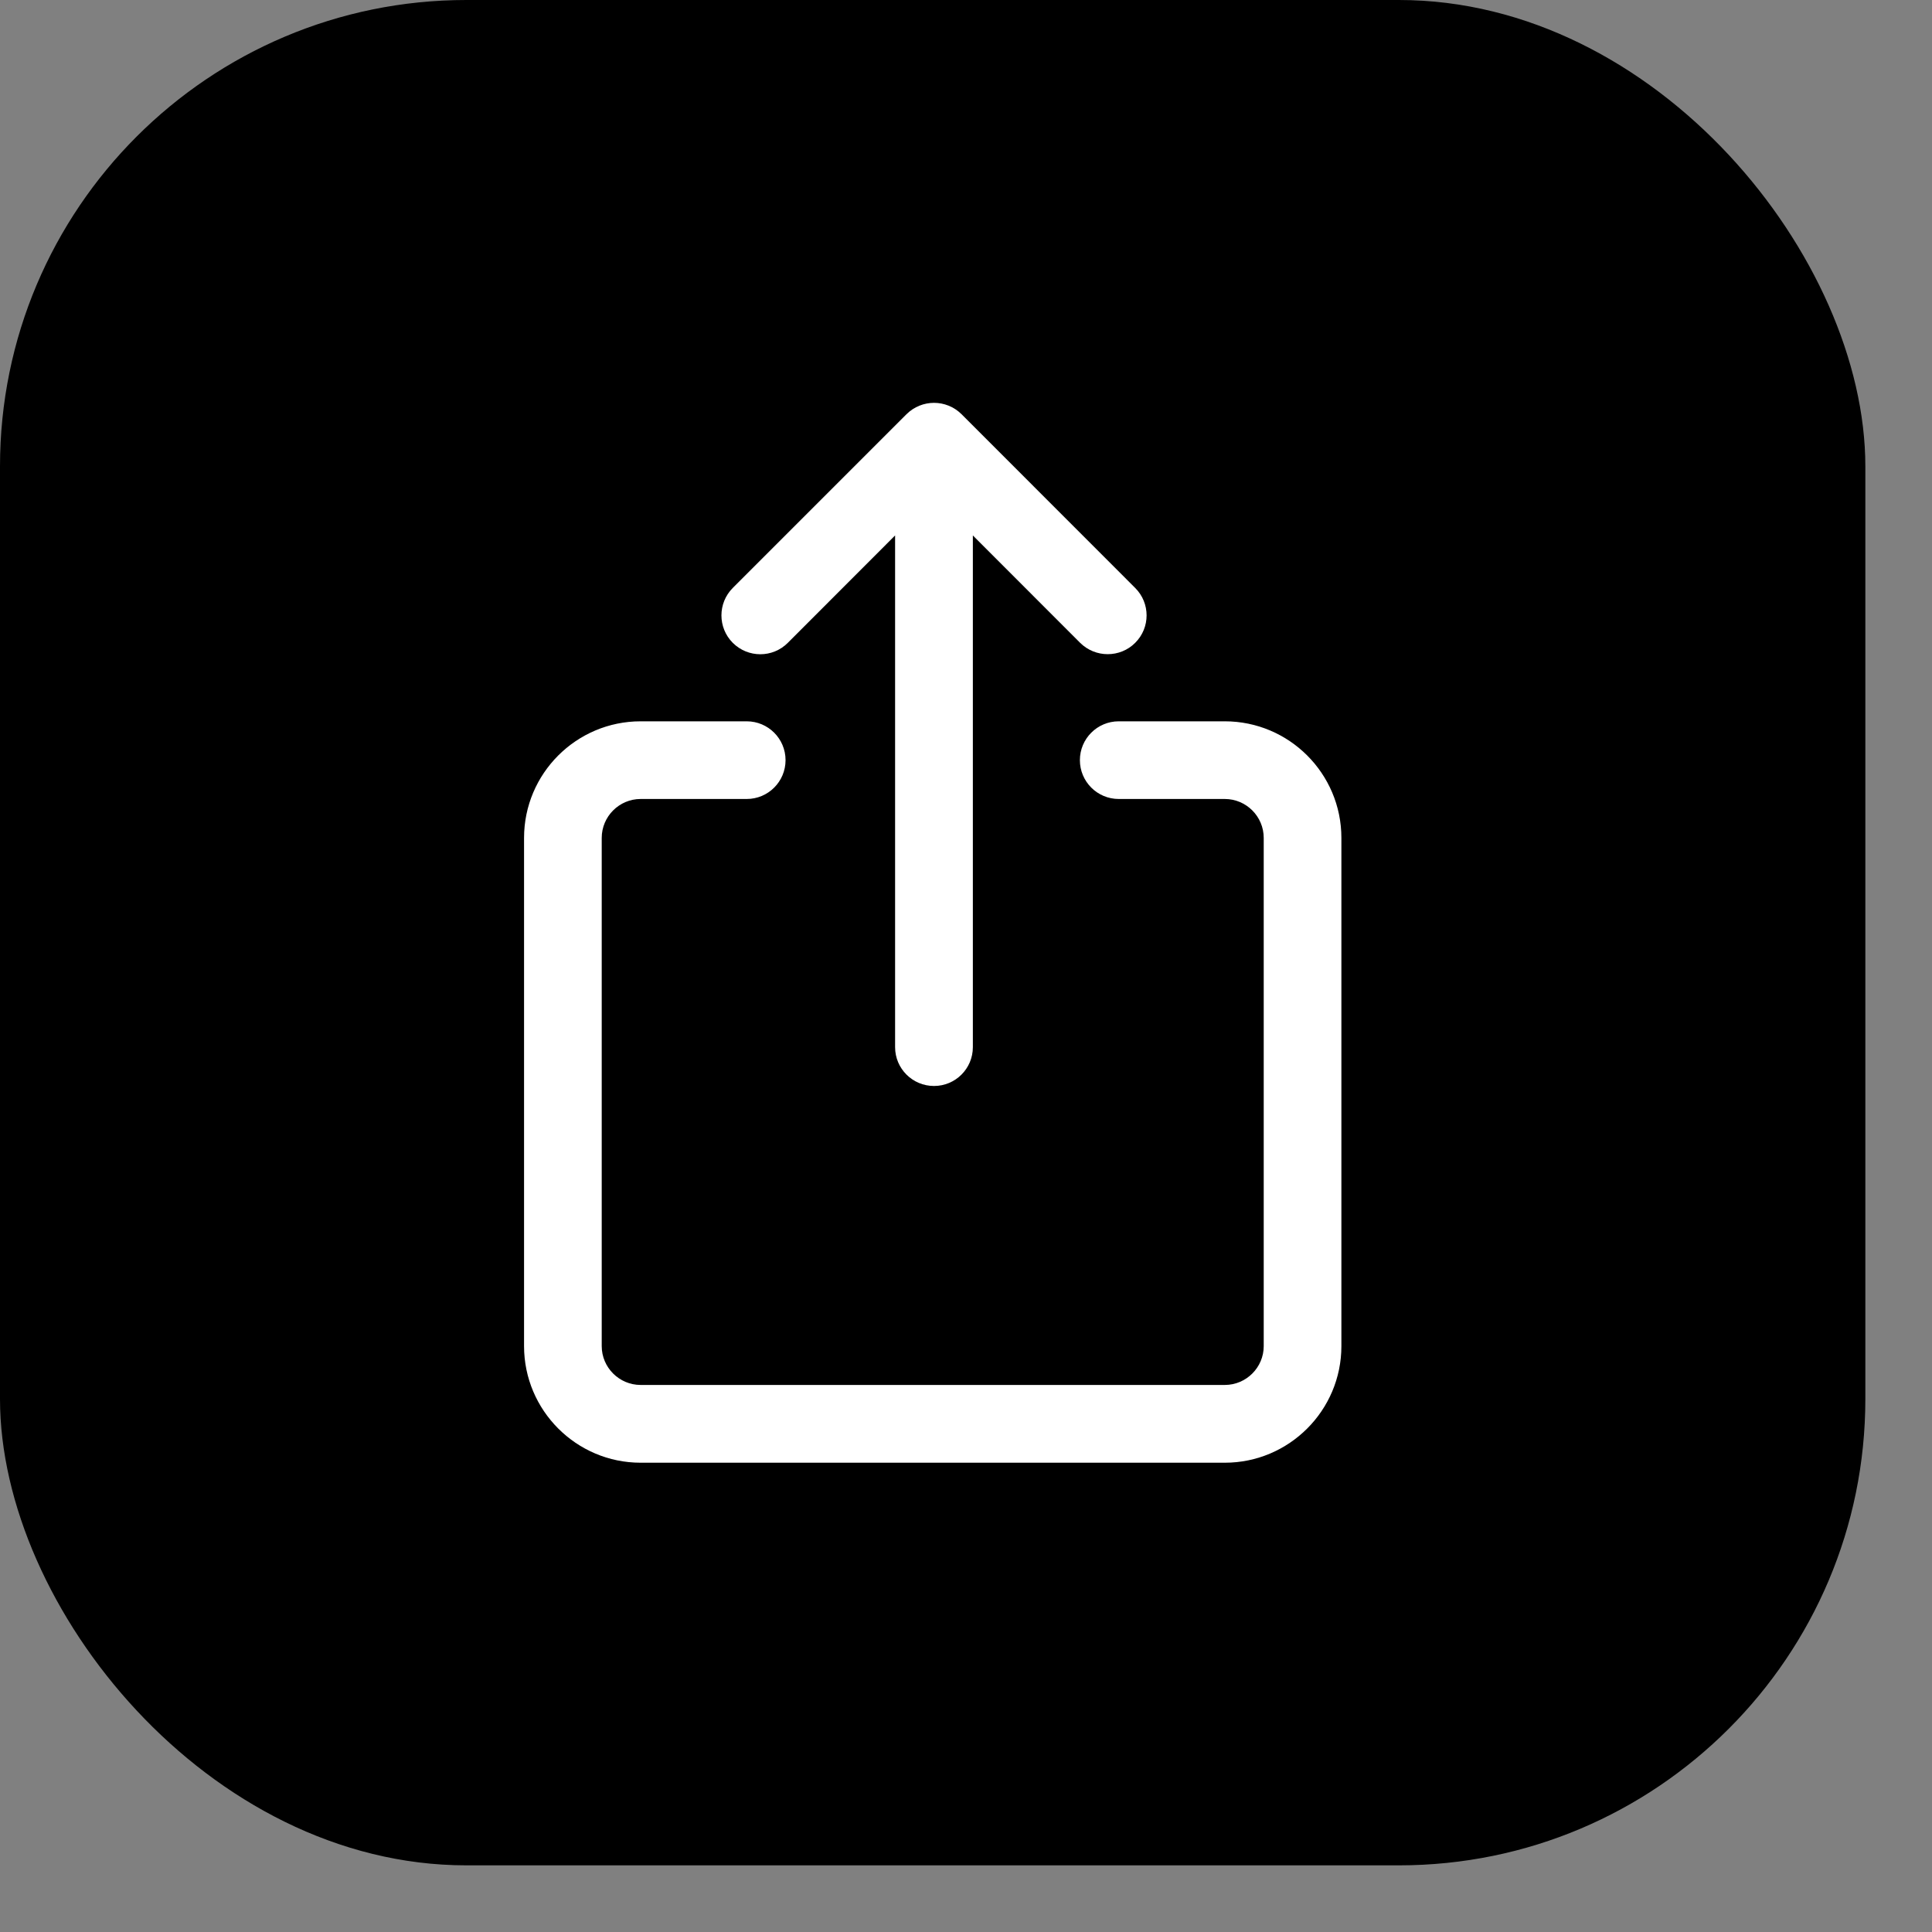
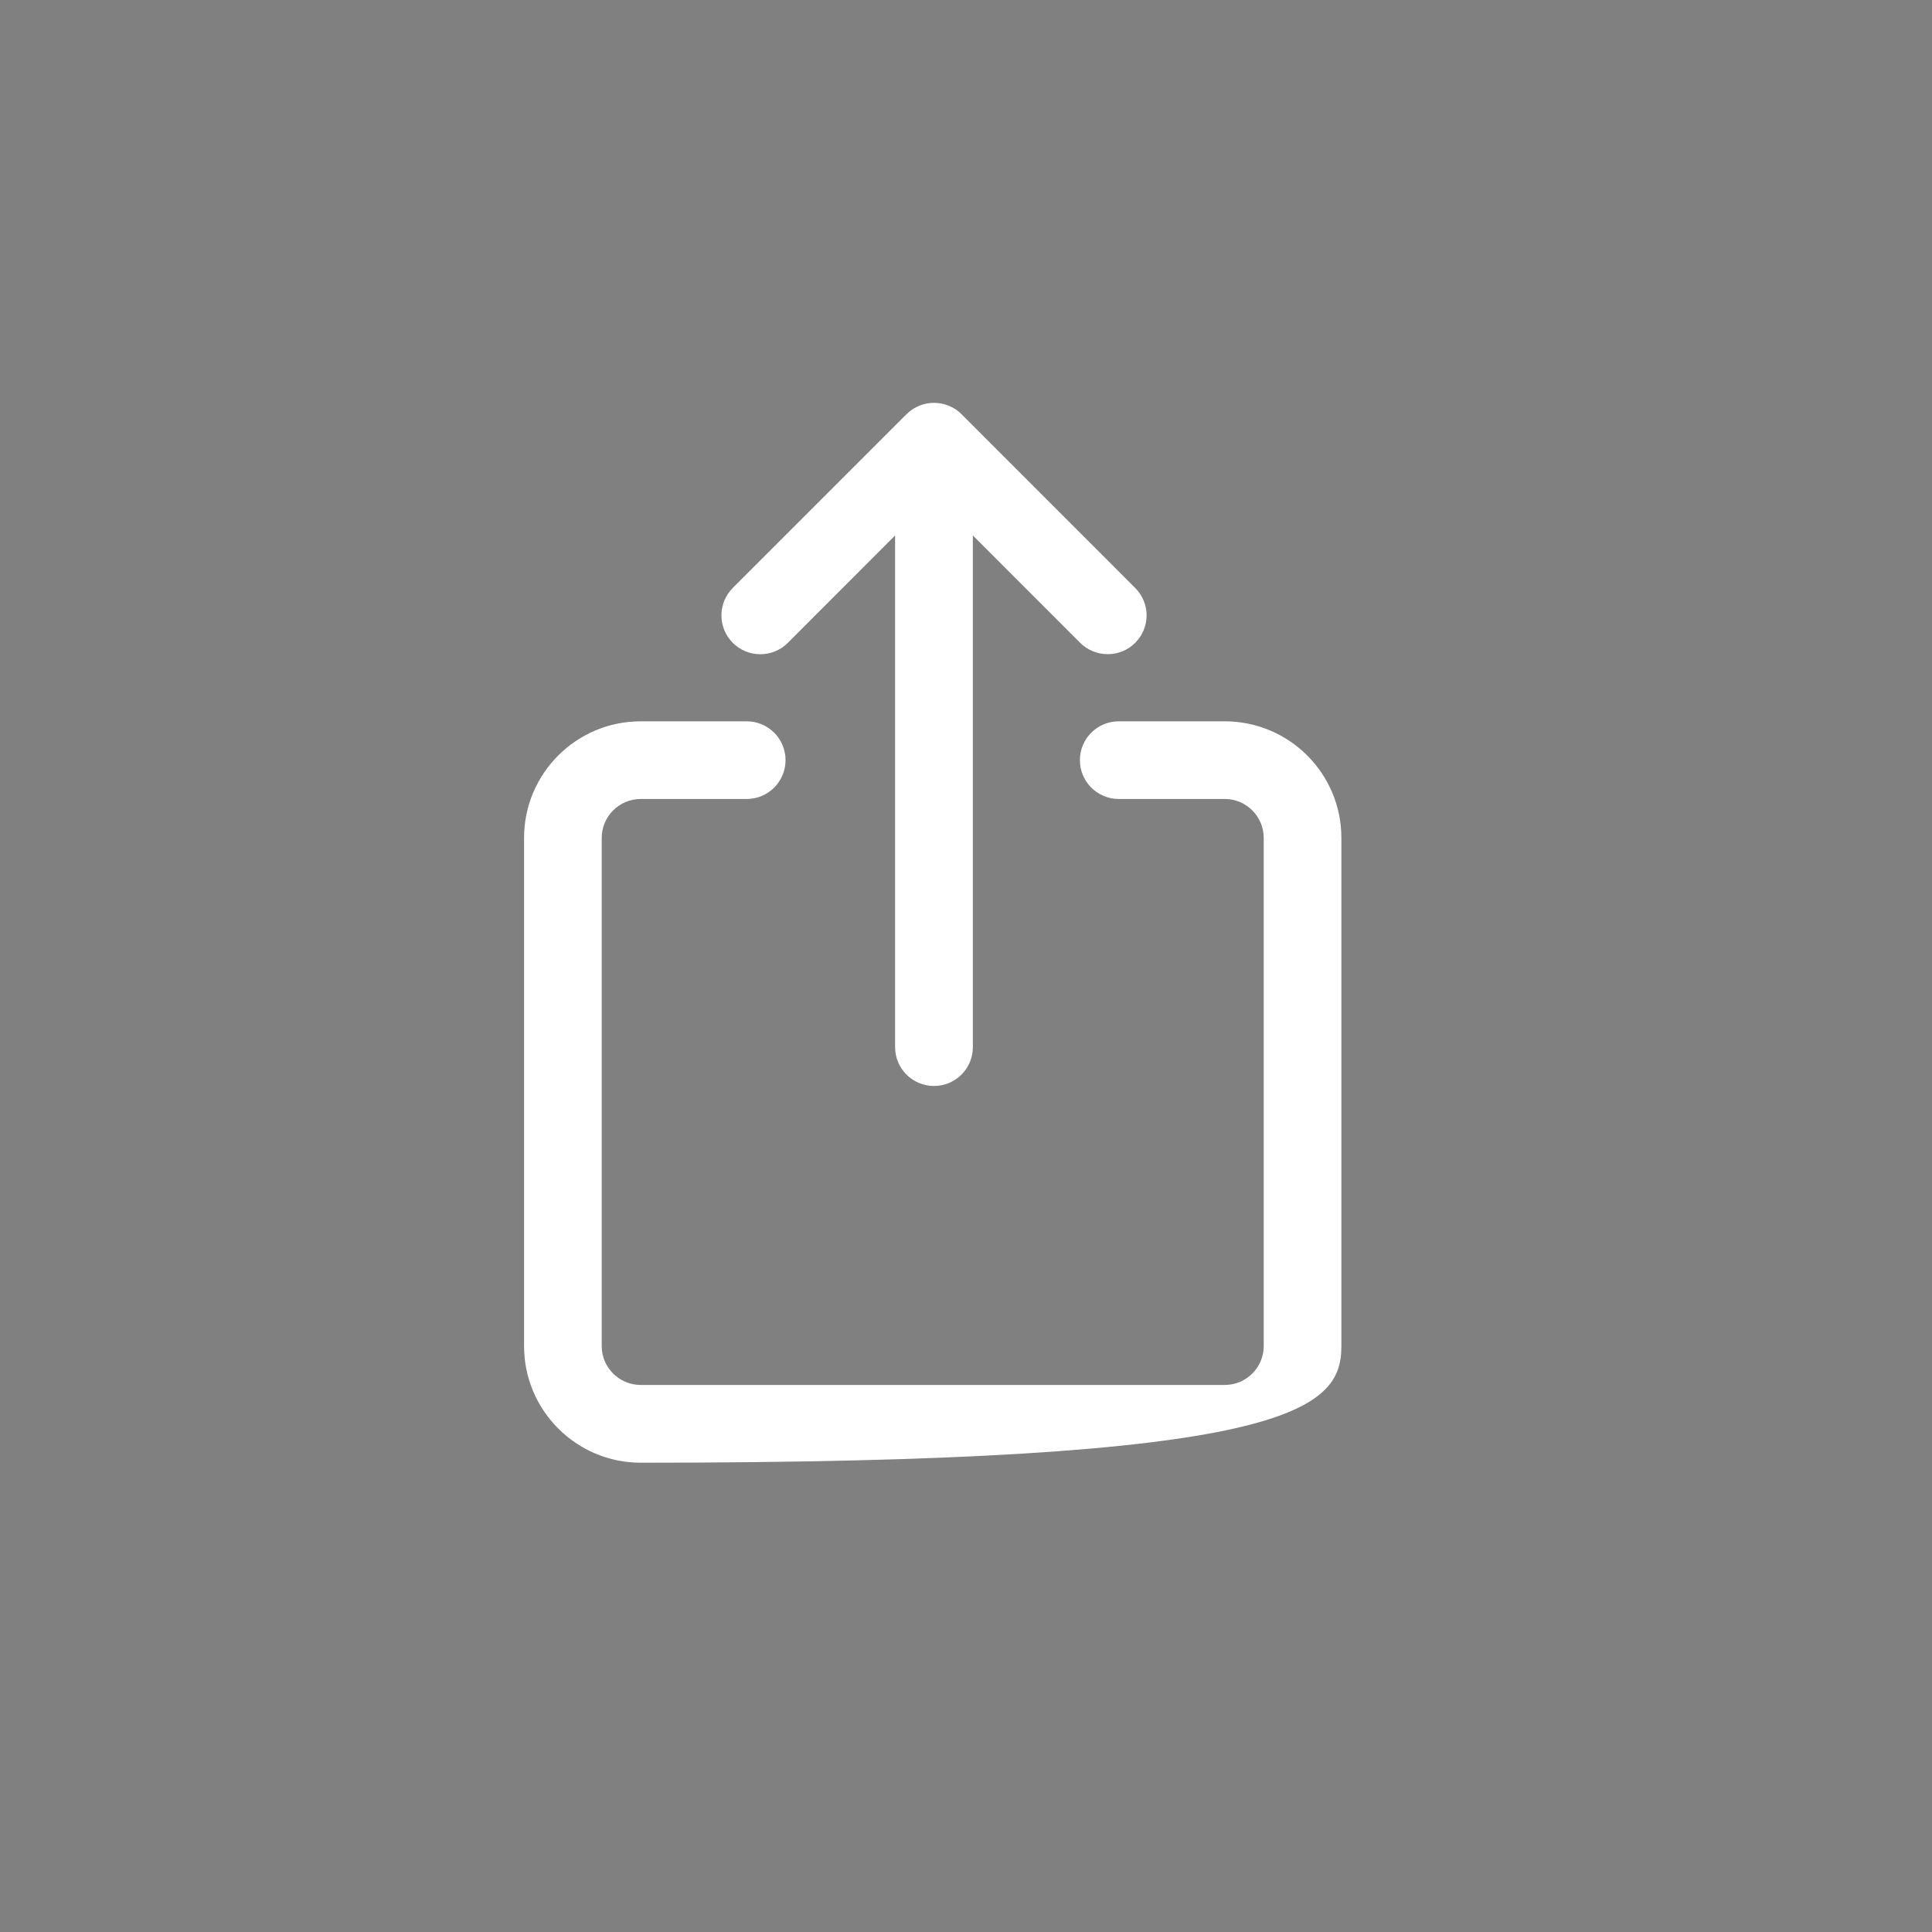
<svg xmlns="http://www.w3.org/2000/svg" width="20" height="20" viewBox="0 0 20 20" fill="none">
  <rect x="0" y="0" width="20" height="20" fill="#808080" stroke="none" />
-   <rect width="19.31" height="19.31" rx="4.828" fill="black" />
-   <path d="M12.679 7.467H11.581C11.359 7.467 11.179 7.647 11.179 7.869C11.179 8.091 11.359 8.271 11.581 8.271H12.679C12.901 8.271 13.082 8.452 13.082 8.674V13.935C13.082 14.156 12.901 14.337 12.679 14.337H6.632C6.41 14.337 6.229 14.156 6.229 13.935V8.674C6.229 8.452 6.41 8.271 6.632 8.271H7.73C7.952 8.271 8.132 8.091 8.132 7.869C8.132 7.647 7.952 7.467 7.73 7.467H6.632C5.966 7.467 5.425 8.008 5.425 8.674V13.935C5.425 14.6 5.966 15.142 6.632 15.142H12.679C13.345 15.142 13.886 14.6 13.886 13.935V8.674C13.886 8.008 13.345 7.467 12.679 7.467ZM8.155 6.655L9.266 5.543V10.84C9.266 11.062 9.446 11.242 9.669 11.242C9.891 11.242 10.071 11.062 10.071 10.84V5.543L11.182 6.655C11.261 6.733 11.364 6.772 11.467 6.772C11.57 6.772 11.673 6.733 11.751 6.655C11.909 6.498 11.909 6.243 11.751 6.086L9.954 4.288C9.796 4.131 9.542 4.131 9.384 4.288L7.586 6.086C7.429 6.243 7.429 6.498 7.586 6.655C7.744 6.812 7.998 6.812 8.155 6.655Z" fill="white" />
+   <path d="M12.679 7.467H11.581C11.359 7.467 11.179 7.647 11.179 7.869C11.179 8.091 11.359 8.271 11.581 8.271H12.679C12.901 8.271 13.082 8.452 13.082 8.674V13.935C13.082 14.156 12.901 14.337 12.679 14.337H6.632C6.41 14.337 6.229 14.156 6.229 13.935V8.674C6.229 8.452 6.41 8.271 6.632 8.271H7.73C7.952 8.271 8.132 8.091 8.132 7.869C8.132 7.647 7.952 7.467 7.73 7.467H6.632C5.966 7.467 5.425 8.008 5.425 8.674V13.935C5.425 14.6 5.966 15.142 6.632 15.142C13.345 15.142 13.886 14.6 13.886 13.935V8.674C13.886 8.008 13.345 7.467 12.679 7.467ZM8.155 6.655L9.266 5.543V10.84C9.266 11.062 9.446 11.242 9.669 11.242C9.891 11.242 10.071 11.062 10.071 10.84V5.543L11.182 6.655C11.261 6.733 11.364 6.772 11.467 6.772C11.57 6.772 11.673 6.733 11.751 6.655C11.909 6.498 11.909 6.243 11.751 6.086L9.954 4.288C9.796 4.131 9.542 4.131 9.384 4.288L7.586 6.086C7.429 6.243 7.429 6.498 7.586 6.655C7.744 6.812 7.998 6.812 8.155 6.655Z" fill="white" />
</svg>